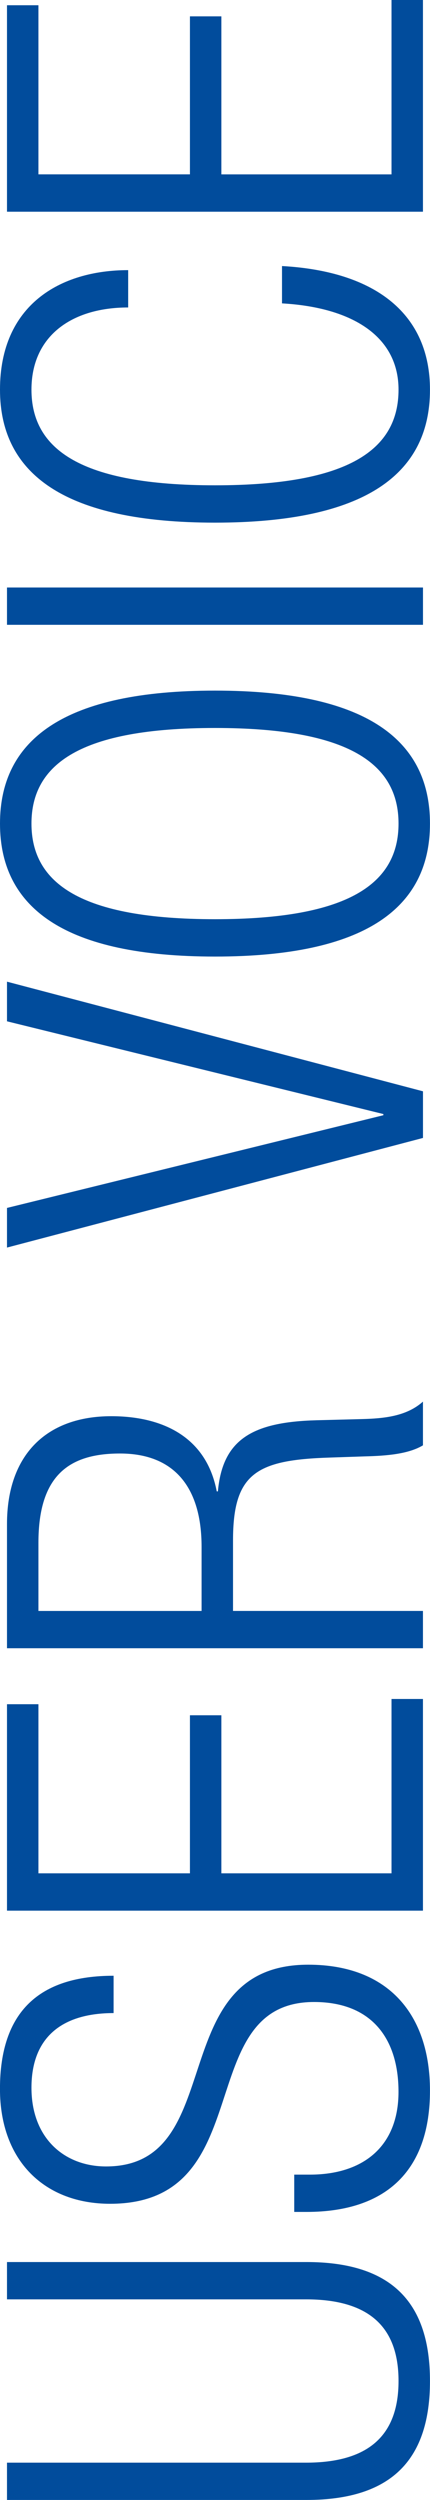
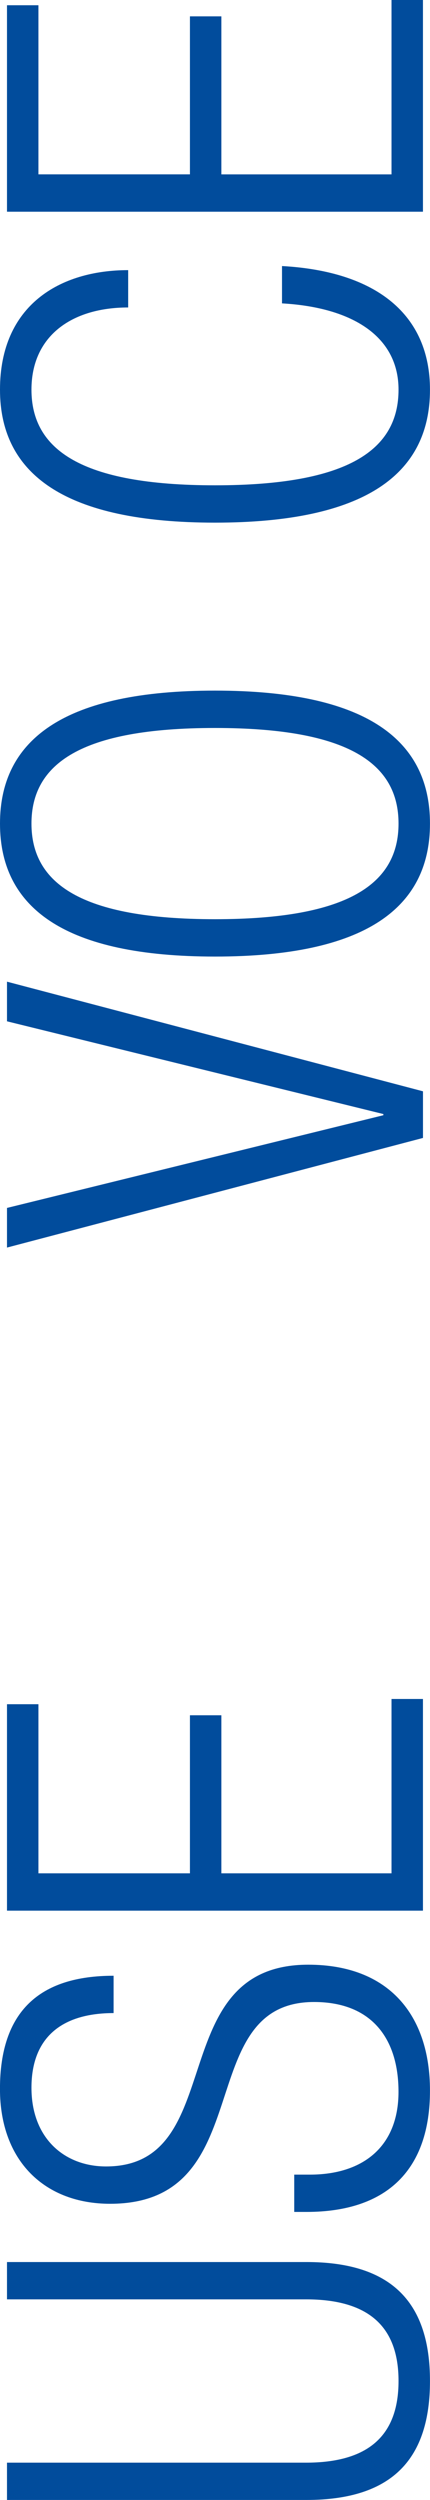
<svg xmlns="http://www.w3.org/2000/svg" id="_レイヤー_2" data-name="レイヤー 2" viewBox="0 0 15.687 91.121">
  <defs>
    <style>
      .cls-1 {
        fill: #014c9c;
        stroke-width: 0px;
      }
    </style>
  </defs>
  <g id="_テキスト" data-name="テキスト">
    <g>
      <path class="cls-1" d="M.255,91.121v-1.359h10.904c2.274,0,3.38-.979,3.38-2.977s-1.105-2.976-3.38-2.976H.255v-1.36h10.925c3.188,0,4.506,1.552,4.506,4.336,0,2.785-1.317,4.336-4.506,4.336H.255Z" />
      <path class="cls-1" d="M4.145,73.375c-1.871,0-2.997.871-2.997,2.721s1.211,2.869,2.721,2.869c4.527,0,2.041-7.354,7.375-7.354,2.934,0,4.442,1.828,4.442,4.591,0,2.849-1.53,4.421-4.506,4.421h-.446v-1.36h.573c1.935,0,3.231-1.021,3.231-3.019,0-1.912-.957-3.273-3.082-3.273-4.506,0-1.935,7.355-7.439,7.355-2.381,0-4.018-1.553-4.018-4.188,0-2.828,1.445-4.124,4.145-4.124v1.36Z" />
      <path class="cls-1" d="M.255,69.641v-7.524h1.147v6.164h5.527v-5.761h1.147v5.761h6.207v-6.355h1.147v7.716H.255Z" />
-       <path class="cls-1" d="M.255,60.078v-4.527c0-2.529,1.445-3.932,3.805-3.932,1.828,0,3.464.723,3.847,2.741h.042c.17-1.892,1.254-2.529,3.592-2.593l1.658-.043c.828-.021,1.637-.105,2.231-.637v1.594c-.531.318-1.317.383-2.126.403l-1.275.043c-2.678.085-3.528.573-3.528,3.019v2.571h6.929v1.36H.255ZM7.354,58.718v-2.338c0-2.147-.978-3.401-2.976-3.401-1.849,0-2.976.787-2.976,3.252v2.487h5.952Z" />
      <path class="cls-1" d="M.255,45.473v-1.445l13.731-3.379v-.043L.255,37.226v-1.445l15.176,3.996v1.7L.255,45.473Z" />
      <path class="cls-1" d="M0,30.019c0-3.103,2.402-4.847,7.843-4.847,5.442,0,7.843,1.744,7.843,4.847,0,3.104-2.401,4.847-7.843,4.847-5.441,0-7.843-1.743-7.843-4.847ZM14.539,30.019c0-2.168-1.785-3.485-6.696-3.485-4.91,0-6.695,1.317-6.695,3.485s1.786,3.485,6.695,3.485c4.911,0,6.696-1.317,6.696-3.485Z" />
-       <path class="cls-1" d="M.255,22.774v-1.36h15.176v1.36H.255Z" />
      <path class="cls-1" d="M10.288,9.697c3.465.191,5.398,1.785,5.398,4.506,0,3.104-2.401,4.847-7.843,4.847-5.441,0-7.843-1.743-7.843-4.847,0-3.082,2.189-4.357,4.676-4.357v1.361c-2.062,0-3.528,1.041-3.528,2.996,0,2.169,1.786,3.486,6.695,3.486,4.911,0,6.696-1.317,6.696-3.486,0-1.912-1.637-2.996-4.251-3.145v-1.361Z" />
      <path class="cls-1" d="M.255,7.717V.191h1.147v6.164h5.527V.596h1.147v5.76h6.207V0h1.147v7.717H.255Z" />
    </g>
  </g>
</svg>